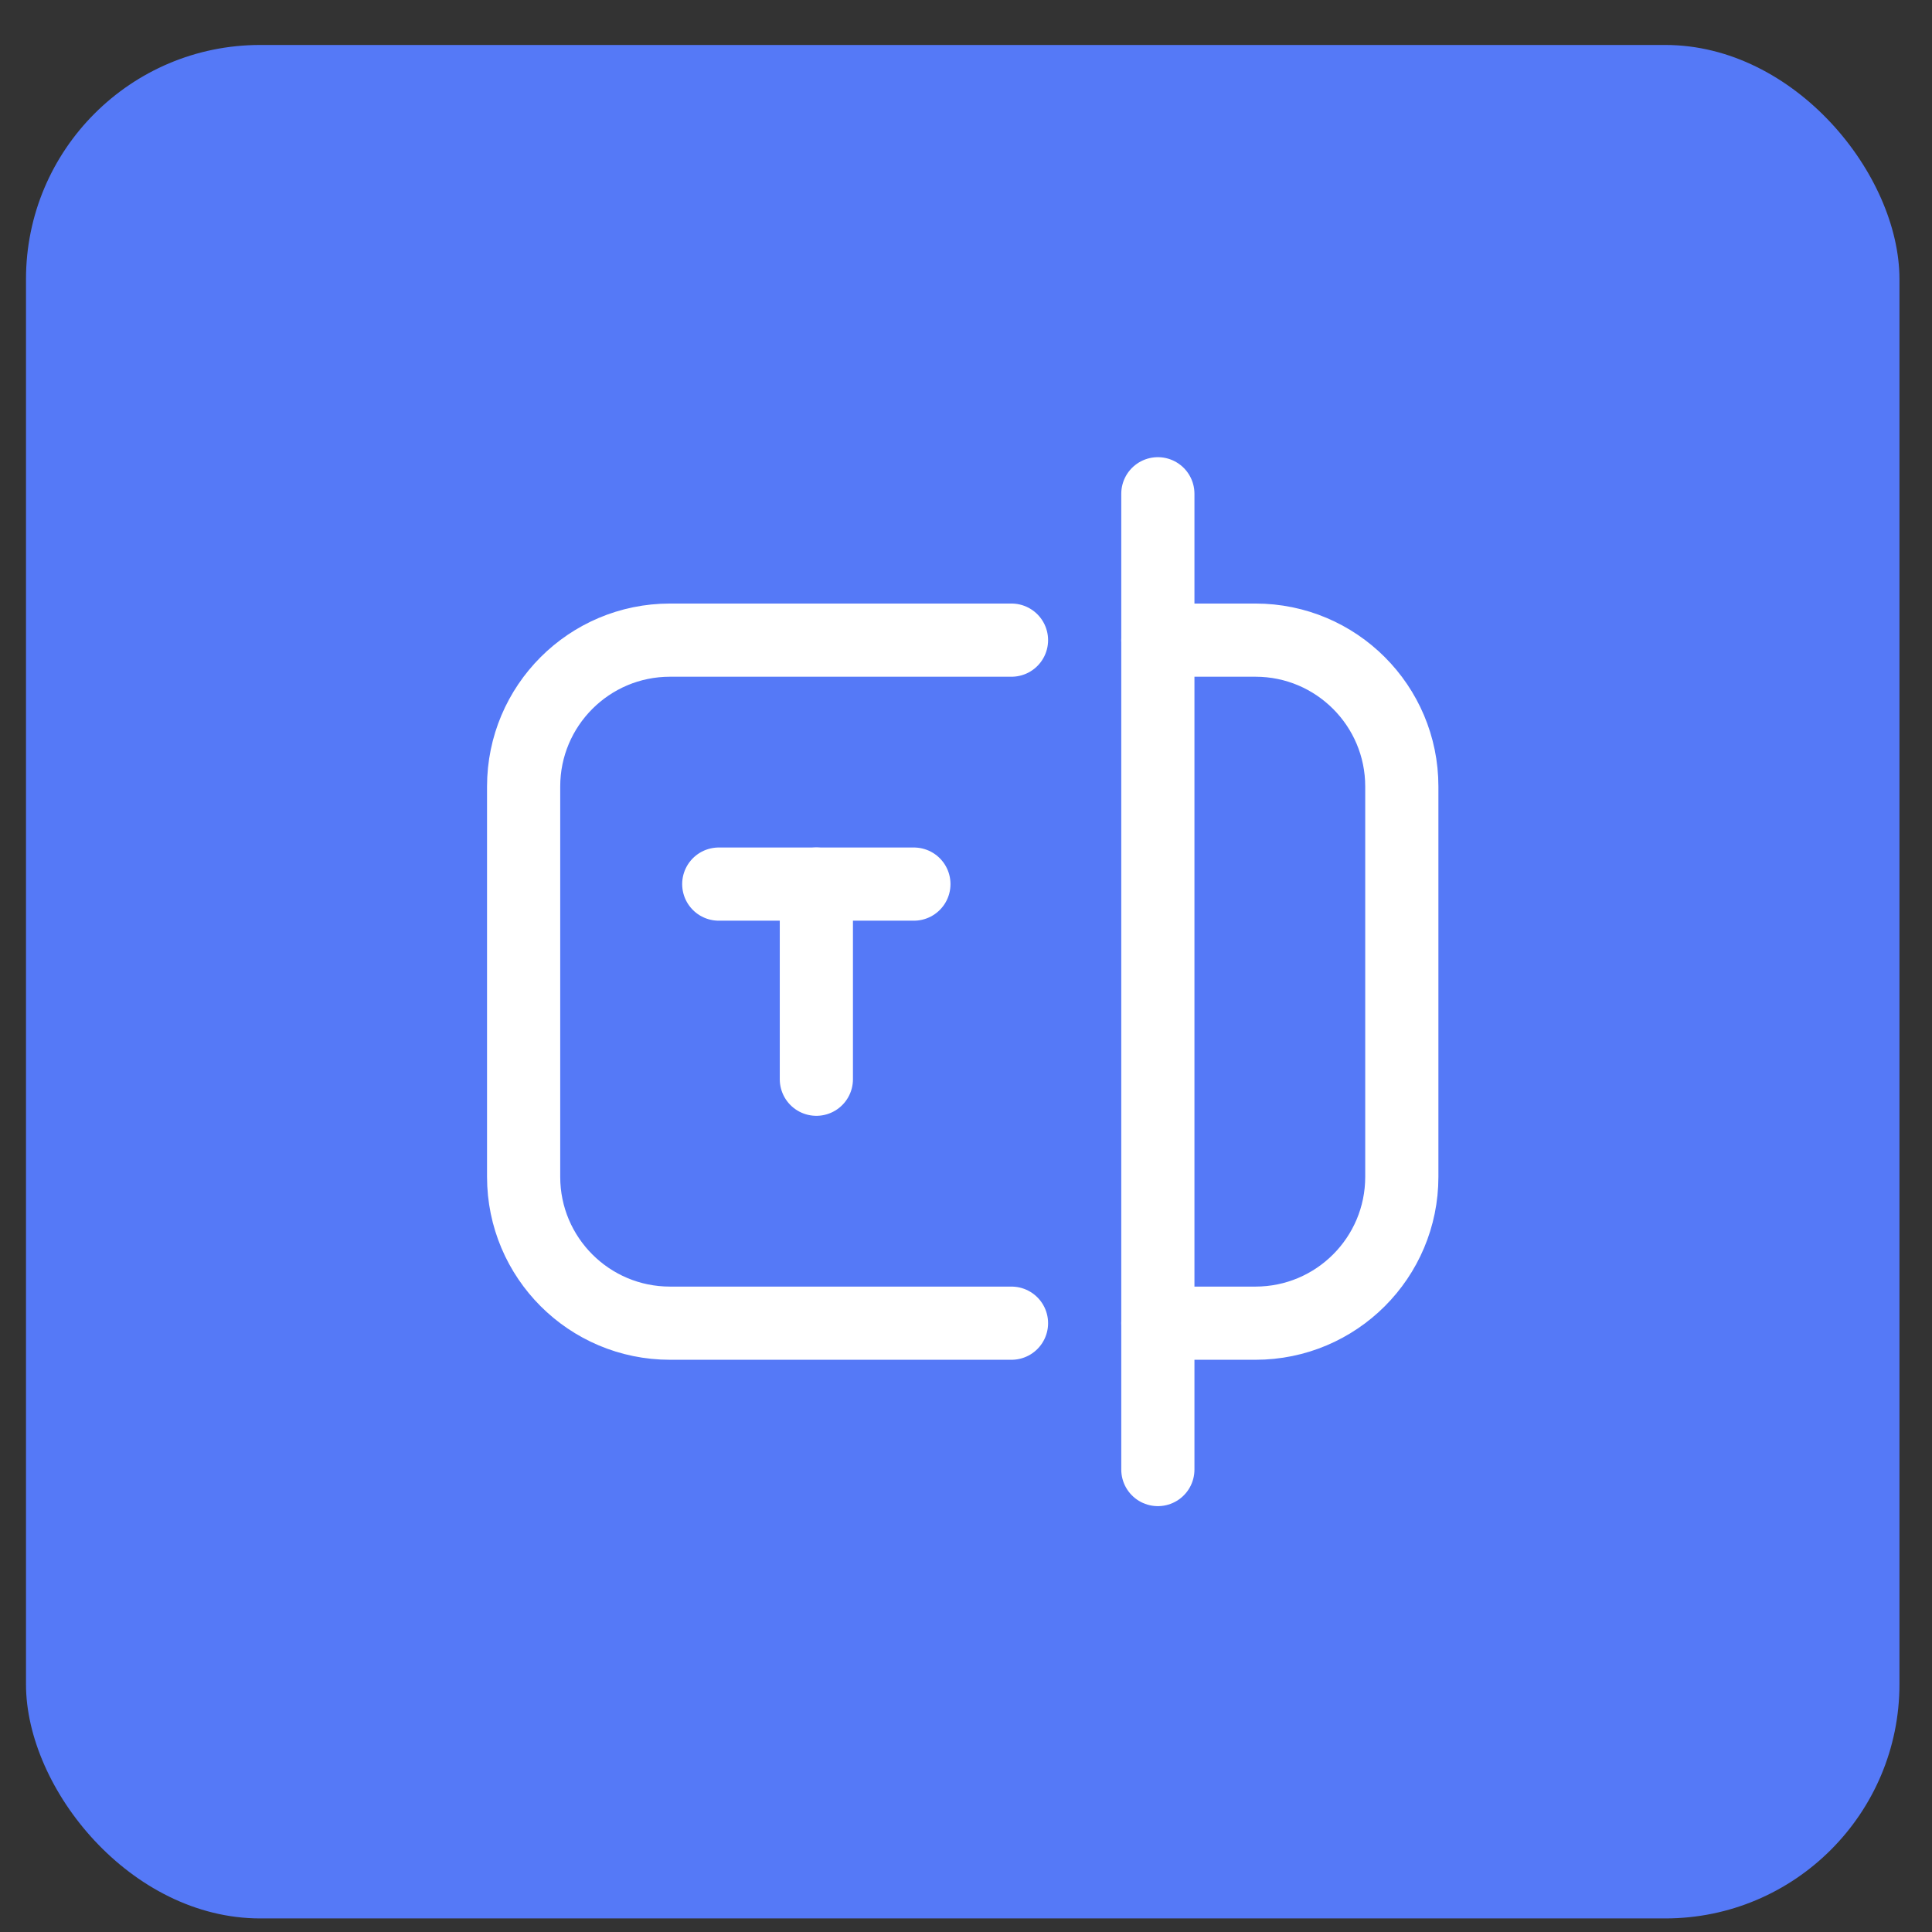
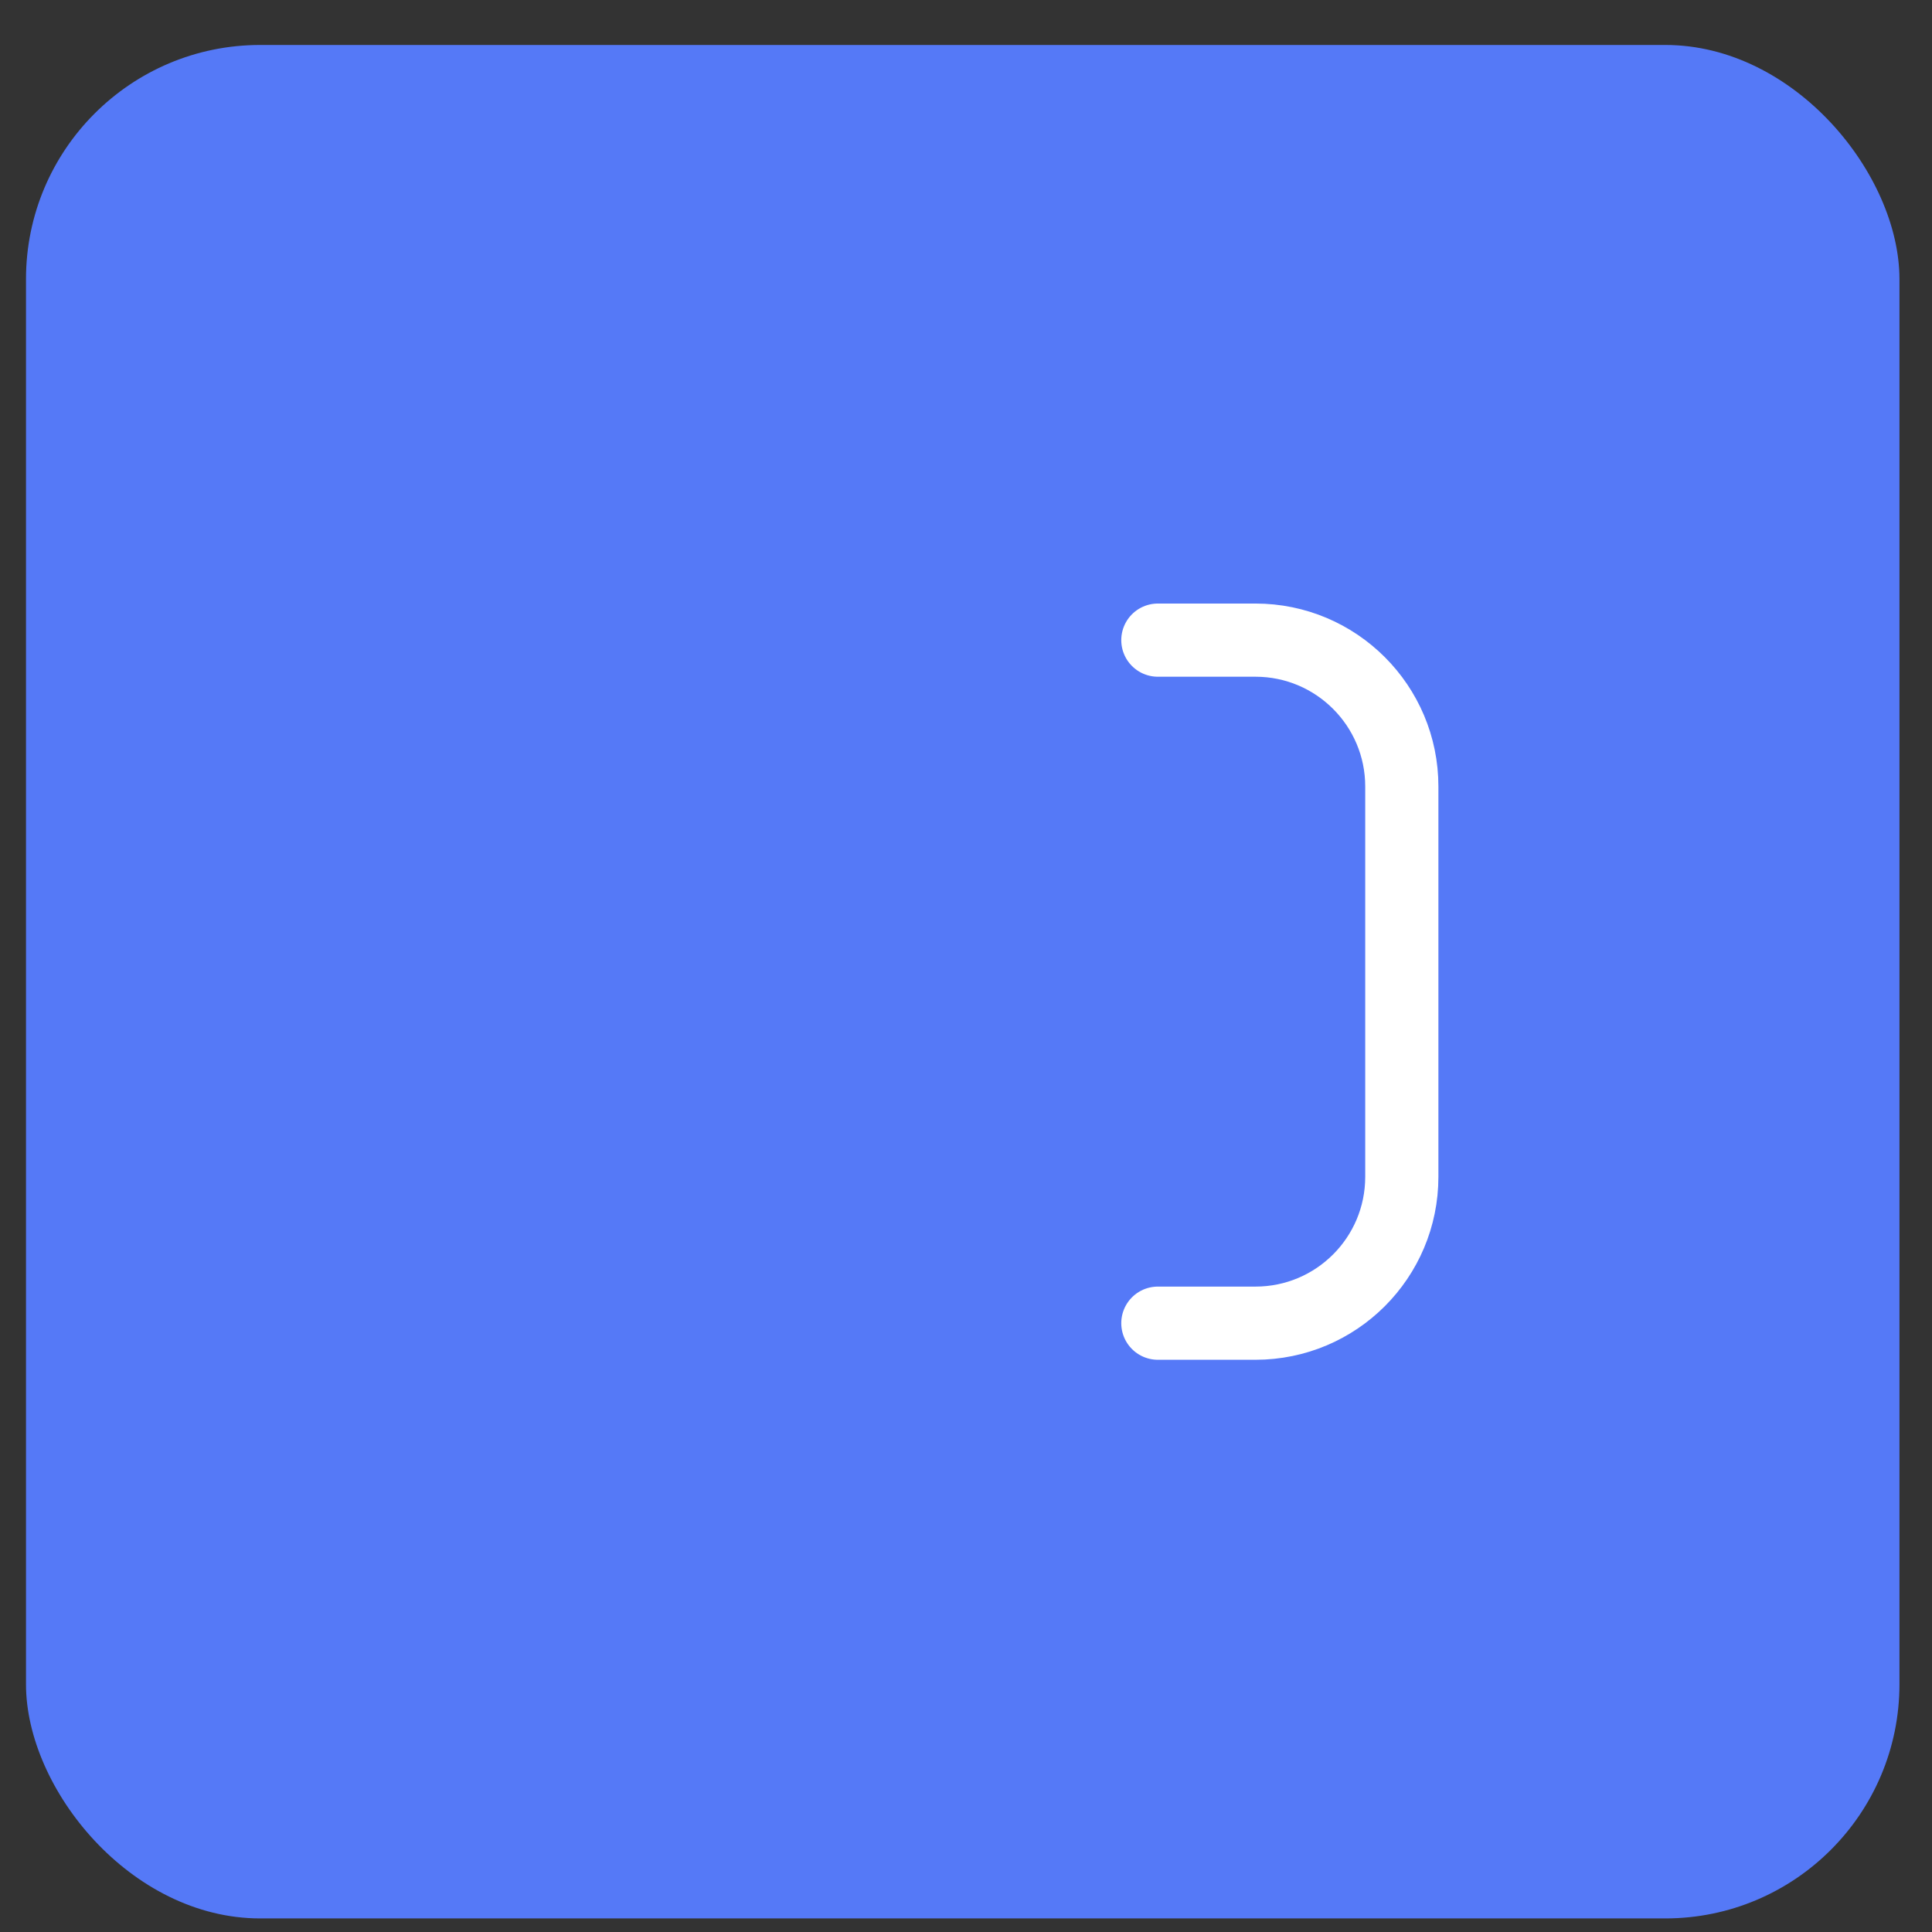
<svg xmlns="http://www.w3.org/2000/svg" width="33" height="33" viewBox="0 0 33 33" fill="none">
  <rect x="0" y="0" width="33" height="33" fill="#333333" stroke="none" />
  <rect x="0.444" y="0.768" width="32" height="32" rx="4" fill="#5579F7" />
-   <path d="M17.277 22.601H11.444C10.063 22.601 8.944 21.482 8.944 20.101V13.434C8.944 12.054 10.063 10.934 11.444 10.934H17.277" stroke="white" stroke-width="1.25" stroke-linecap="round" stroke-linejoin="round" />
-   <path d="M19.777 8.434V25.101" stroke="white" stroke-width="1.25" stroke-linecap="round" stroke-linejoin="round" />
  <path d="M19.777 22.601H21.444C22.825 22.601 23.944 21.482 23.944 20.101V13.434C23.944 12.054 22.825 10.934 21.444 10.934H19.777" stroke="white" stroke-width="1.25" stroke-linecap="round" stroke-linejoin="round" />
-   <path d="M12.277 15.101H15.61" stroke="white" stroke-width="1.25" stroke-linecap="round" stroke-linejoin="round" />
-   <path d="M13.944 15.101V18.434" stroke="white" stroke-width="1.25" stroke-linecap="round" stroke-linejoin="round" />
</svg>